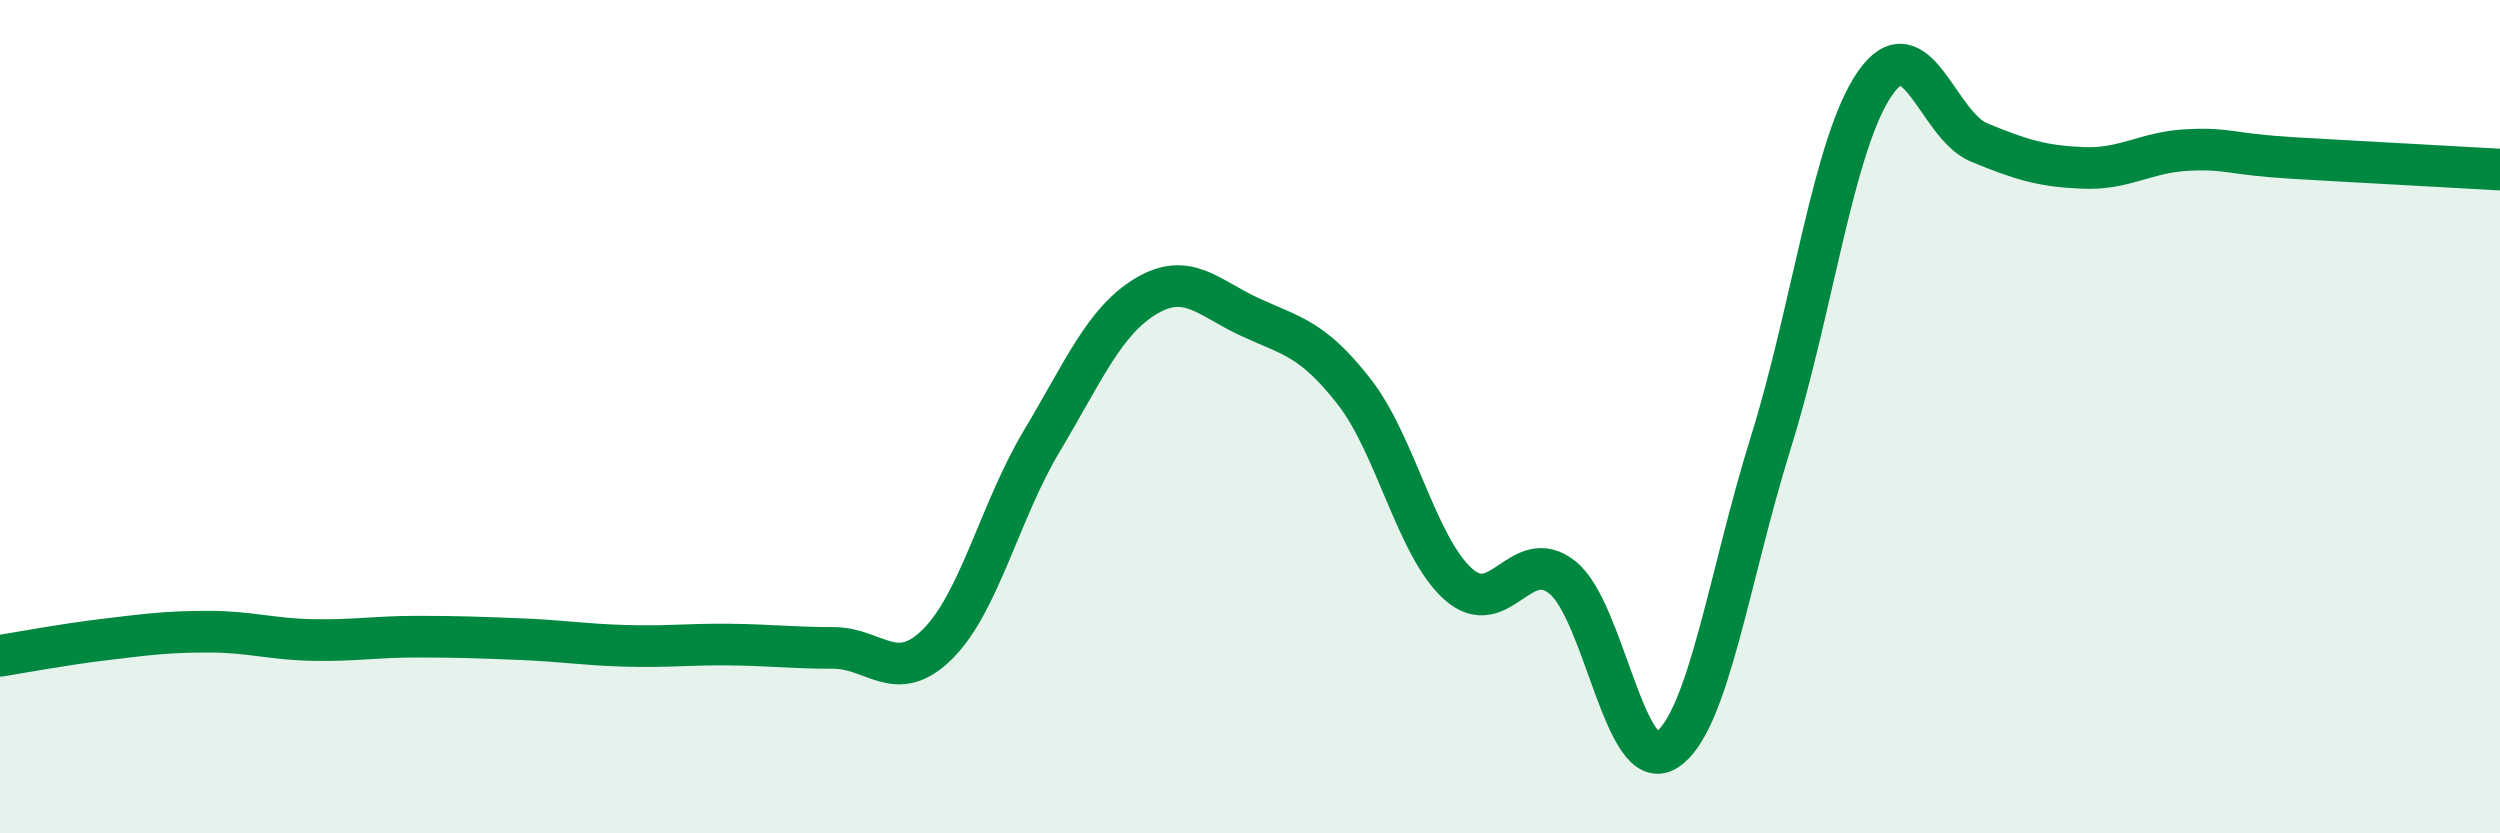
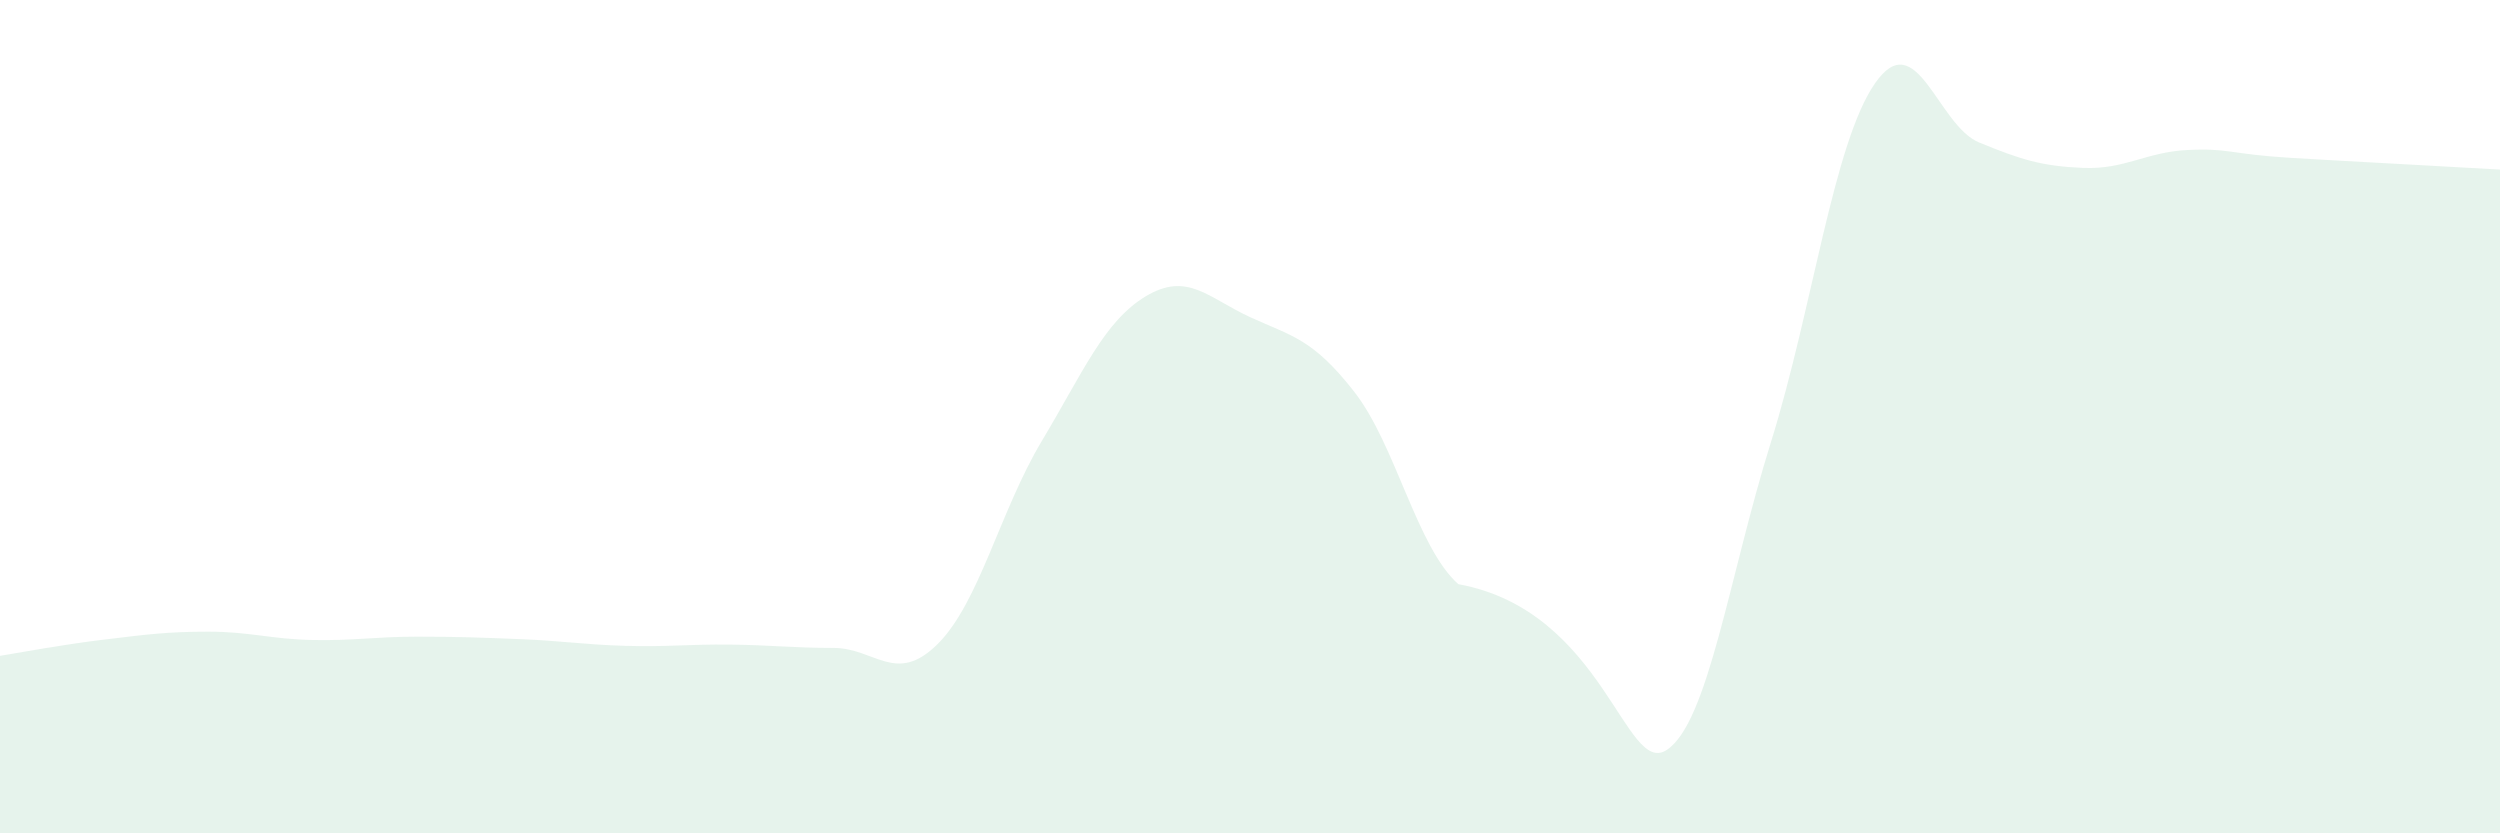
<svg xmlns="http://www.w3.org/2000/svg" width="60" height="20" viewBox="0 0 60 20">
-   <path d="M 0,15.74 C 0.5,15.66 1.5,15.47 2.5,15.35 C 3.5,15.23 4,15.16 5,15.16 C 6,15.16 6.5,15.34 7.5,15.36 C 8.5,15.38 9,15.28 10,15.28 C 11,15.28 11.5,15.3 12.5,15.34 C 13.5,15.38 14,15.47 15,15.5 C 16,15.53 16.5,15.46 17.5,15.47 C 18.5,15.48 19,15.55 20,15.55 C 21,15.55 21.5,16.45 22.5,15.46 C 23.5,14.47 24,12.26 25,10.59 C 26,8.92 26.5,7.71 27.5,7.11 C 28.5,6.51 29,7.15 30,7.61 C 31,8.07 31.5,8.12 32.5,9.4 C 33.5,10.68 34,13.13 35,14.02 C 36,14.91 36.5,13.06 37.5,13.86 C 38.5,14.66 39,18.65 40,18 C 41,17.35 41.5,13.82 42.5,10.62 C 43.5,7.42 44,3.44 45,2 C 46,0.56 46.5,3.01 47.5,3.42 C 48.5,3.83 49,3.99 50,4.03 C 51,4.07 51.5,3.65 52.5,3.6 C 53.5,3.55 53.5,3.7 55,3.79 C 56.5,3.88 59,4.01 60,4.07L60 20L0 20Z" fill="#008740" opacity="0.1" stroke-linecap="round" stroke-linejoin="round" />
-   <path d="M 0,15.74 C 0.5,15.66 1.5,15.47 2.5,15.35 C 3.5,15.23 4,15.16 5,15.16 C 6,15.16 6.5,15.34 7.5,15.36 C 8.5,15.38 9,15.28 10,15.28 C 11,15.28 11.5,15.3 12.5,15.34 C 13.5,15.38 14,15.47 15,15.5 C 16,15.53 16.5,15.46 17.5,15.47 C 18.5,15.48 19,15.55 20,15.55 C 21,15.55 21.5,16.45 22.5,15.46 C 23.5,14.47 24,12.26 25,10.59 C 26,8.92 26.5,7.71 27.5,7.11 C 28.5,6.51 29,7.15 30,7.61 C 31,8.07 31.5,8.12 32.5,9.4 C 33.5,10.68 34,13.13 35,14.02 C 36,14.91 36.5,13.06 37.5,13.86 C 38.5,14.66 39,18.65 40,18 C 41,17.35 41.5,13.82 42.5,10.62 C 43.5,7.42 44,3.44 45,2 C 46,0.56 46.5,3.01 47.5,3.42 C 48.5,3.83 49,3.99 50,4.03 C 51,4.07 51.5,3.65 52.5,3.6 C 53.5,3.55 53.5,3.7 55,3.79 C 56.5,3.88 59,4.01 60,4.07" stroke="#008740" stroke-width="1" fill="none" stroke-linecap="round" stroke-linejoin="round" />
+   <path d="M 0,15.74 C 0.5,15.66 1.5,15.47 2.5,15.35 C 3.5,15.23 4,15.16 5,15.16 C 6,15.16 6.5,15.34 7.5,15.36 C 8.5,15.38 9,15.28 10,15.28 C 11,15.28 11.5,15.3 12.5,15.34 C 13.5,15.38 14,15.47 15,15.5 C 16,15.53 16.5,15.46 17.5,15.47 C 18.5,15.48 19,15.55 20,15.55 C 21,15.55 21.5,16.45 22.5,15.46 C 23.5,14.47 24,12.26 25,10.59 C 26,8.92 26.5,7.71 27.5,7.11 C 28.5,6.51 29,7.15 30,7.61 C 31,8.07 31.5,8.12 32.5,9.4 C 33.5,10.68 34,13.13 35,14.02 C 38.5,14.66 39,18.65 40,18 C 41,17.35 41.5,13.82 42.5,10.62 C 43.5,7.42 44,3.44 45,2 C 46,0.56 46.5,3.01 47.5,3.42 C 48.5,3.83 49,3.99 50,4.03 C 51,4.07 51.5,3.65 52.5,3.6 C 53.5,3.55 53.5,3.7 55,3.79 C 56.5,3.88 59,4.01 60,4.07L60 20L0 20Z" fill="#008740" opacity="0.1" stroke-linecap="round" stroke-linejoin="round" />
</svg>